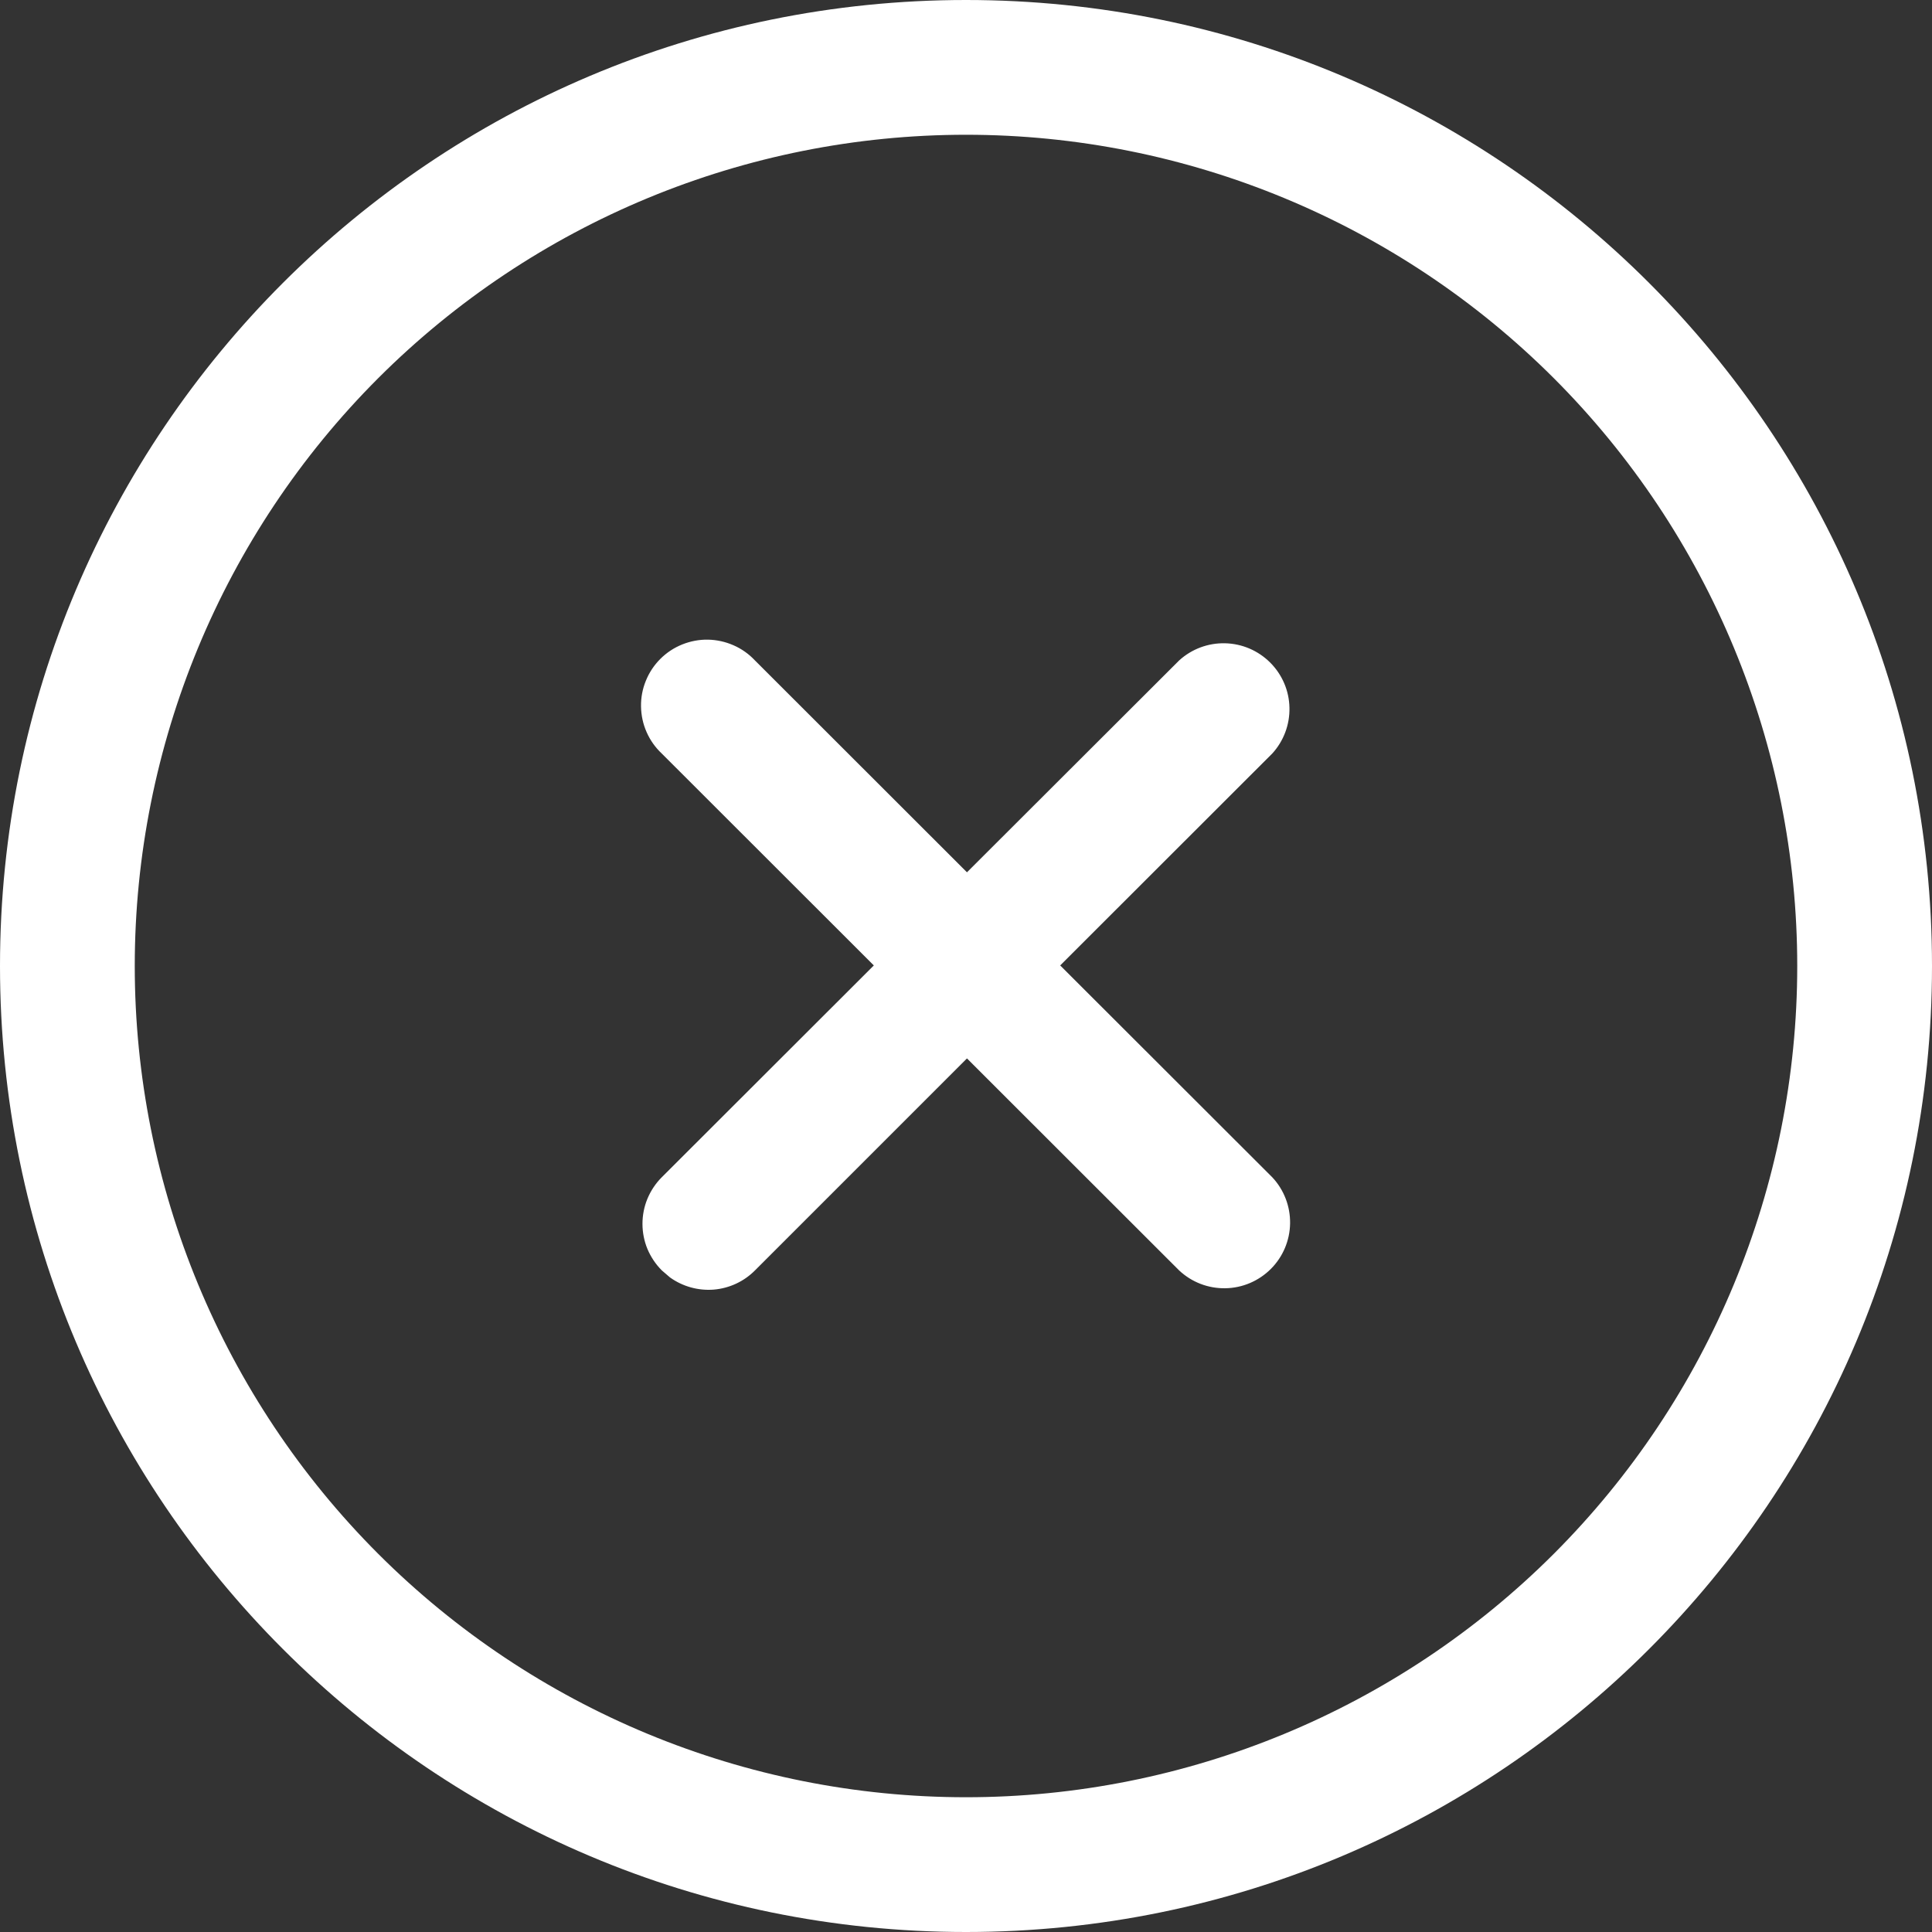
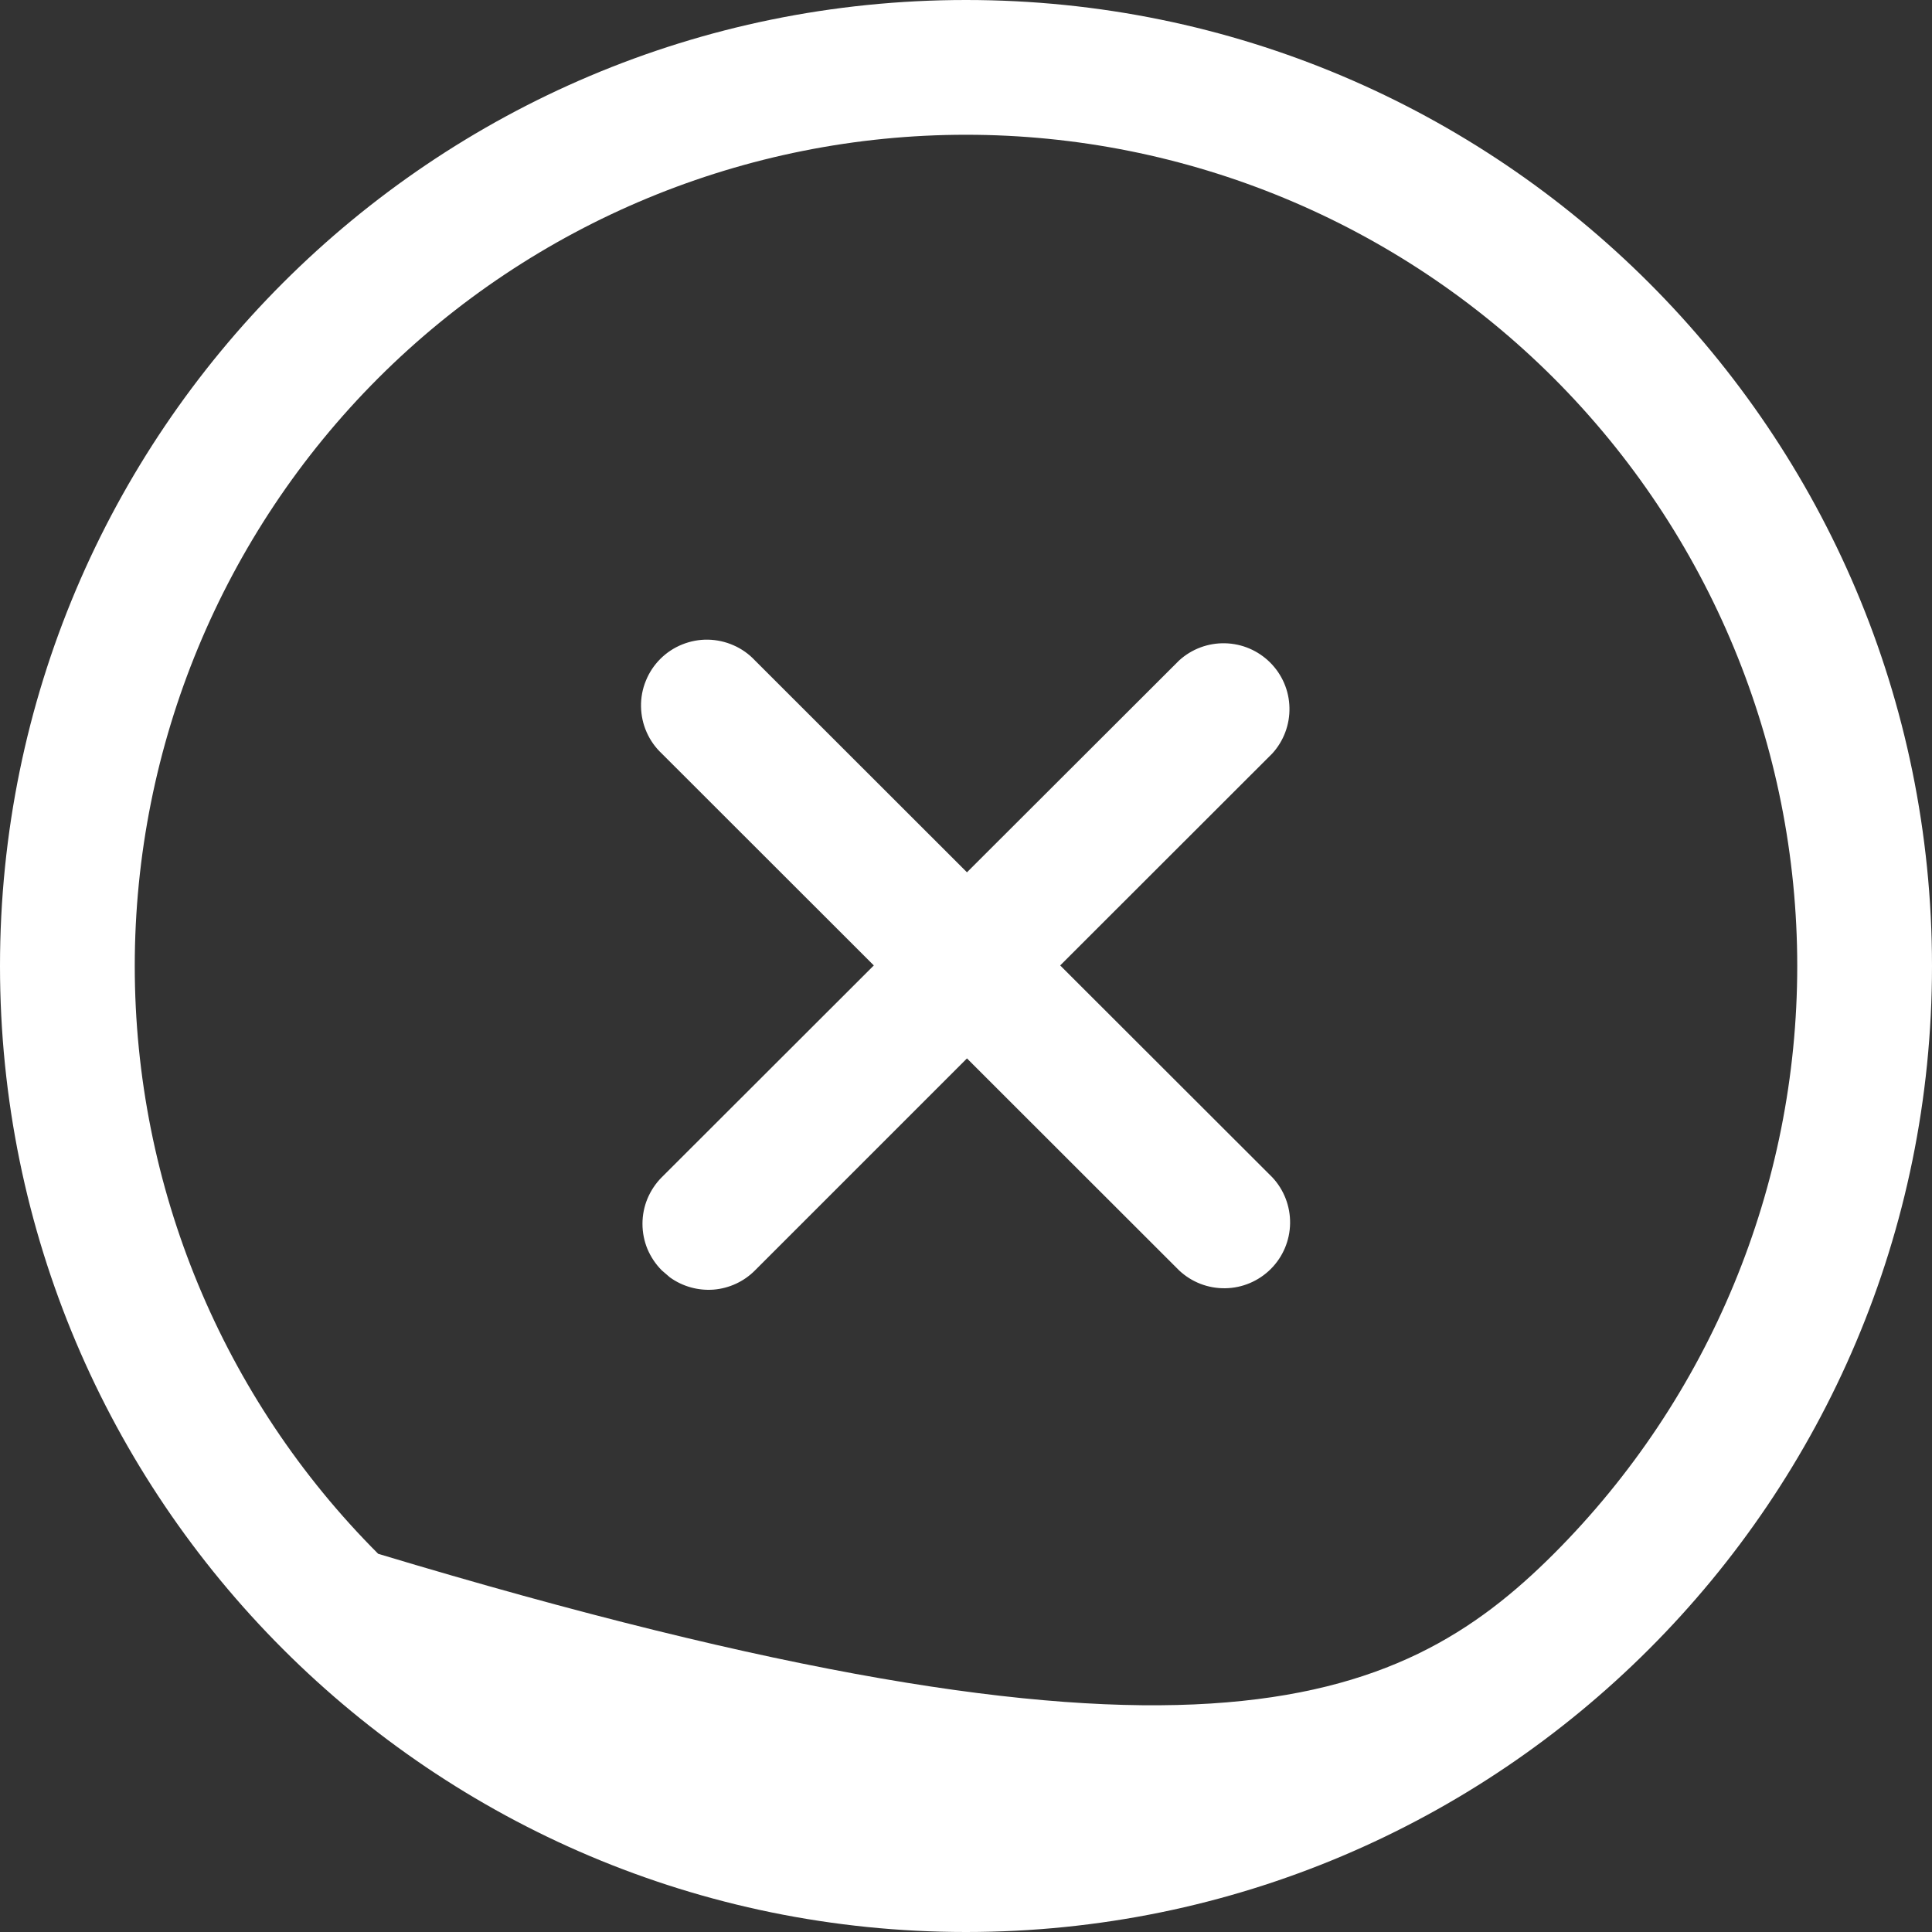
<svg xmlns="http://www.w3.org/2000/svg" width="24" height="24" viewBox="0 0 24 24" fill="none">
  <rect x="0" y="0" width="24" height="24" fill="#333333" stroke="none" />
-   <path d="M12 0C18.628 0 24 5.372 24 12C24 18.628 18.628 24 12 24C5.372 24 0 18.628 0 12C0 5.372 5.372 0 12 0ZM12 1.674C9.261 1.674 6.635 2.762 4.698 4.698C2.762 6.635 1.674 9.261 1.674 12C1.674 14.739 2.762 17.365 4.698 19.302C6.635 21.238 9.261 22.326 12 22.326C14.739 22.326 17.365 21.238 19.302 19.302C21.238 17.365 22.326 14.739 22.326 12C22.326 9.261 21.238 6.635 19.302 4.698C17.365 2.762 14.739 1.674 12 1.674ZM14.648 8.204C14.804 8.062 15.008 7.986 15.219 7.991C15.43 7.996 15.63 8.082 15.779 8.231C15.928 8.38 16.014 8.58 16.018 8.791C16.023 9.001 15.946 9.206 15.804 9.361L13.17 11.993L15.804 14.624C15.95 14.779 16.029 14.985 16.026 15.197C16.023 15.41 15.937 15.613 15.787 15.763C15.637 15.913 15.434 16 15.222 16.003C15.009 16.007 14.804 15.928 14.648 15.782L12.012 13.148L9.378 15.782C9.241 15.92 9.059 16.004 8.866 16.02C8.672 16.035 8.479 15.981 8.322 15.868L8.221 15.781C8.145 15.705 8.085 15.615 8.043 15.516C8.002 15.417 7.981 15.31 7.981 15.203C7.981 15.095 8.002 14.989 8.043 14.89C8.085 14.79 8.145 14.7 8.221 14.624L10.855 11.993L8.221 9.361C8.141 9.286 8.077 9.196 8.033 9.096C7.988 8.995 7.965 8.887 7.963 8.777C7.961 8.668 7.981 8.559 8.023 8.457C8.064 8.355 8.125 8.263 8.202 8.186C8.28 8.108 8.372 8.047 8.474 8.006C8.576 7.965 8.685 7.944 8.794 7.946C8.904 7.948 9.012 7.972 9.112 8.016C9.213 8.06 9.303 8.124 9.378 8.204L12.012 10.836L14.648 8.204Z" fill="white" />
+   <path d="M12 0C18.628 0 24 5.372 24 12C24 18.628 18.628 24 12 24C5.372 24 0 18.628 0 12C0 5.372 5.372 0 12 0ZM12 1.674C9.261 1.674 6.635 2.762 4.698 4.698C2.762 6.635 1.674 9.261 1.674 12C1.674 14.739 2.762 17.365 4.698 19.302C14.739 22.326 17.365 21.238 19.302 19.302C21.238 17.365 22.326 14.739 22.326 12C22.326 9.261 21.238 6.635 19.302 4.698C17.365 2.762 14.739 1.674 12 1.674ZM14.648 8.204C14.804 8.062 15.008 7.986 15.219 7.991C15.43 7.996 15.63 8.082 15.779 8.231C15.928 8.38 16.014 8.58 16.018 8.791C16.023 9.001 15.946 9.206 15.804 9.361L13.17 11.993L15.804 14.624C15.95 14.779 16.029 14.985 16.026 15.197C16.023 15.41 15.937 15.613 15.787 15.763C15.637 15.913 15.434 16 15.222 16.003C15.009 16.007 14.804 15.928 14.648 15.782L12.012 13.148L9.378 15.782C9.241 15.92 9.059 16.004 8.866 16.02C8.672 16.035 8.479 15.981 8.322 15.868L8.221 15.781C8.145 15.705 8.085 15.615 8.043 15.516C8.002 15.417 7.981 15.31 7.981 15.203C7.981 15.095 8.002 14.989 8.043 14.89C8.085 14.79 8.145 14.7 8.221 14.624L10.855 11.993L8.221 9.361C8.141 9.286 8.077 9.196 8.033 9.096C7.988 8.995 7.965 8.887 7.963 8.777C7.961 8.668 7.981 8.559 8.023 8.457C8.064 8.355 8.125 8.263 8.202 8.186C8.28 8.108 8.372 8.047 8.474 8.006C8.576 7.965 8.685 7.944 8.794 7.946C8.904 7.948 9.012 7.972 9.112 8.016C9.213 8.06 9.303 8.124 9.378 8.204L12.012 10.836L14.648 8.204Z" fill="white" />
</svg>